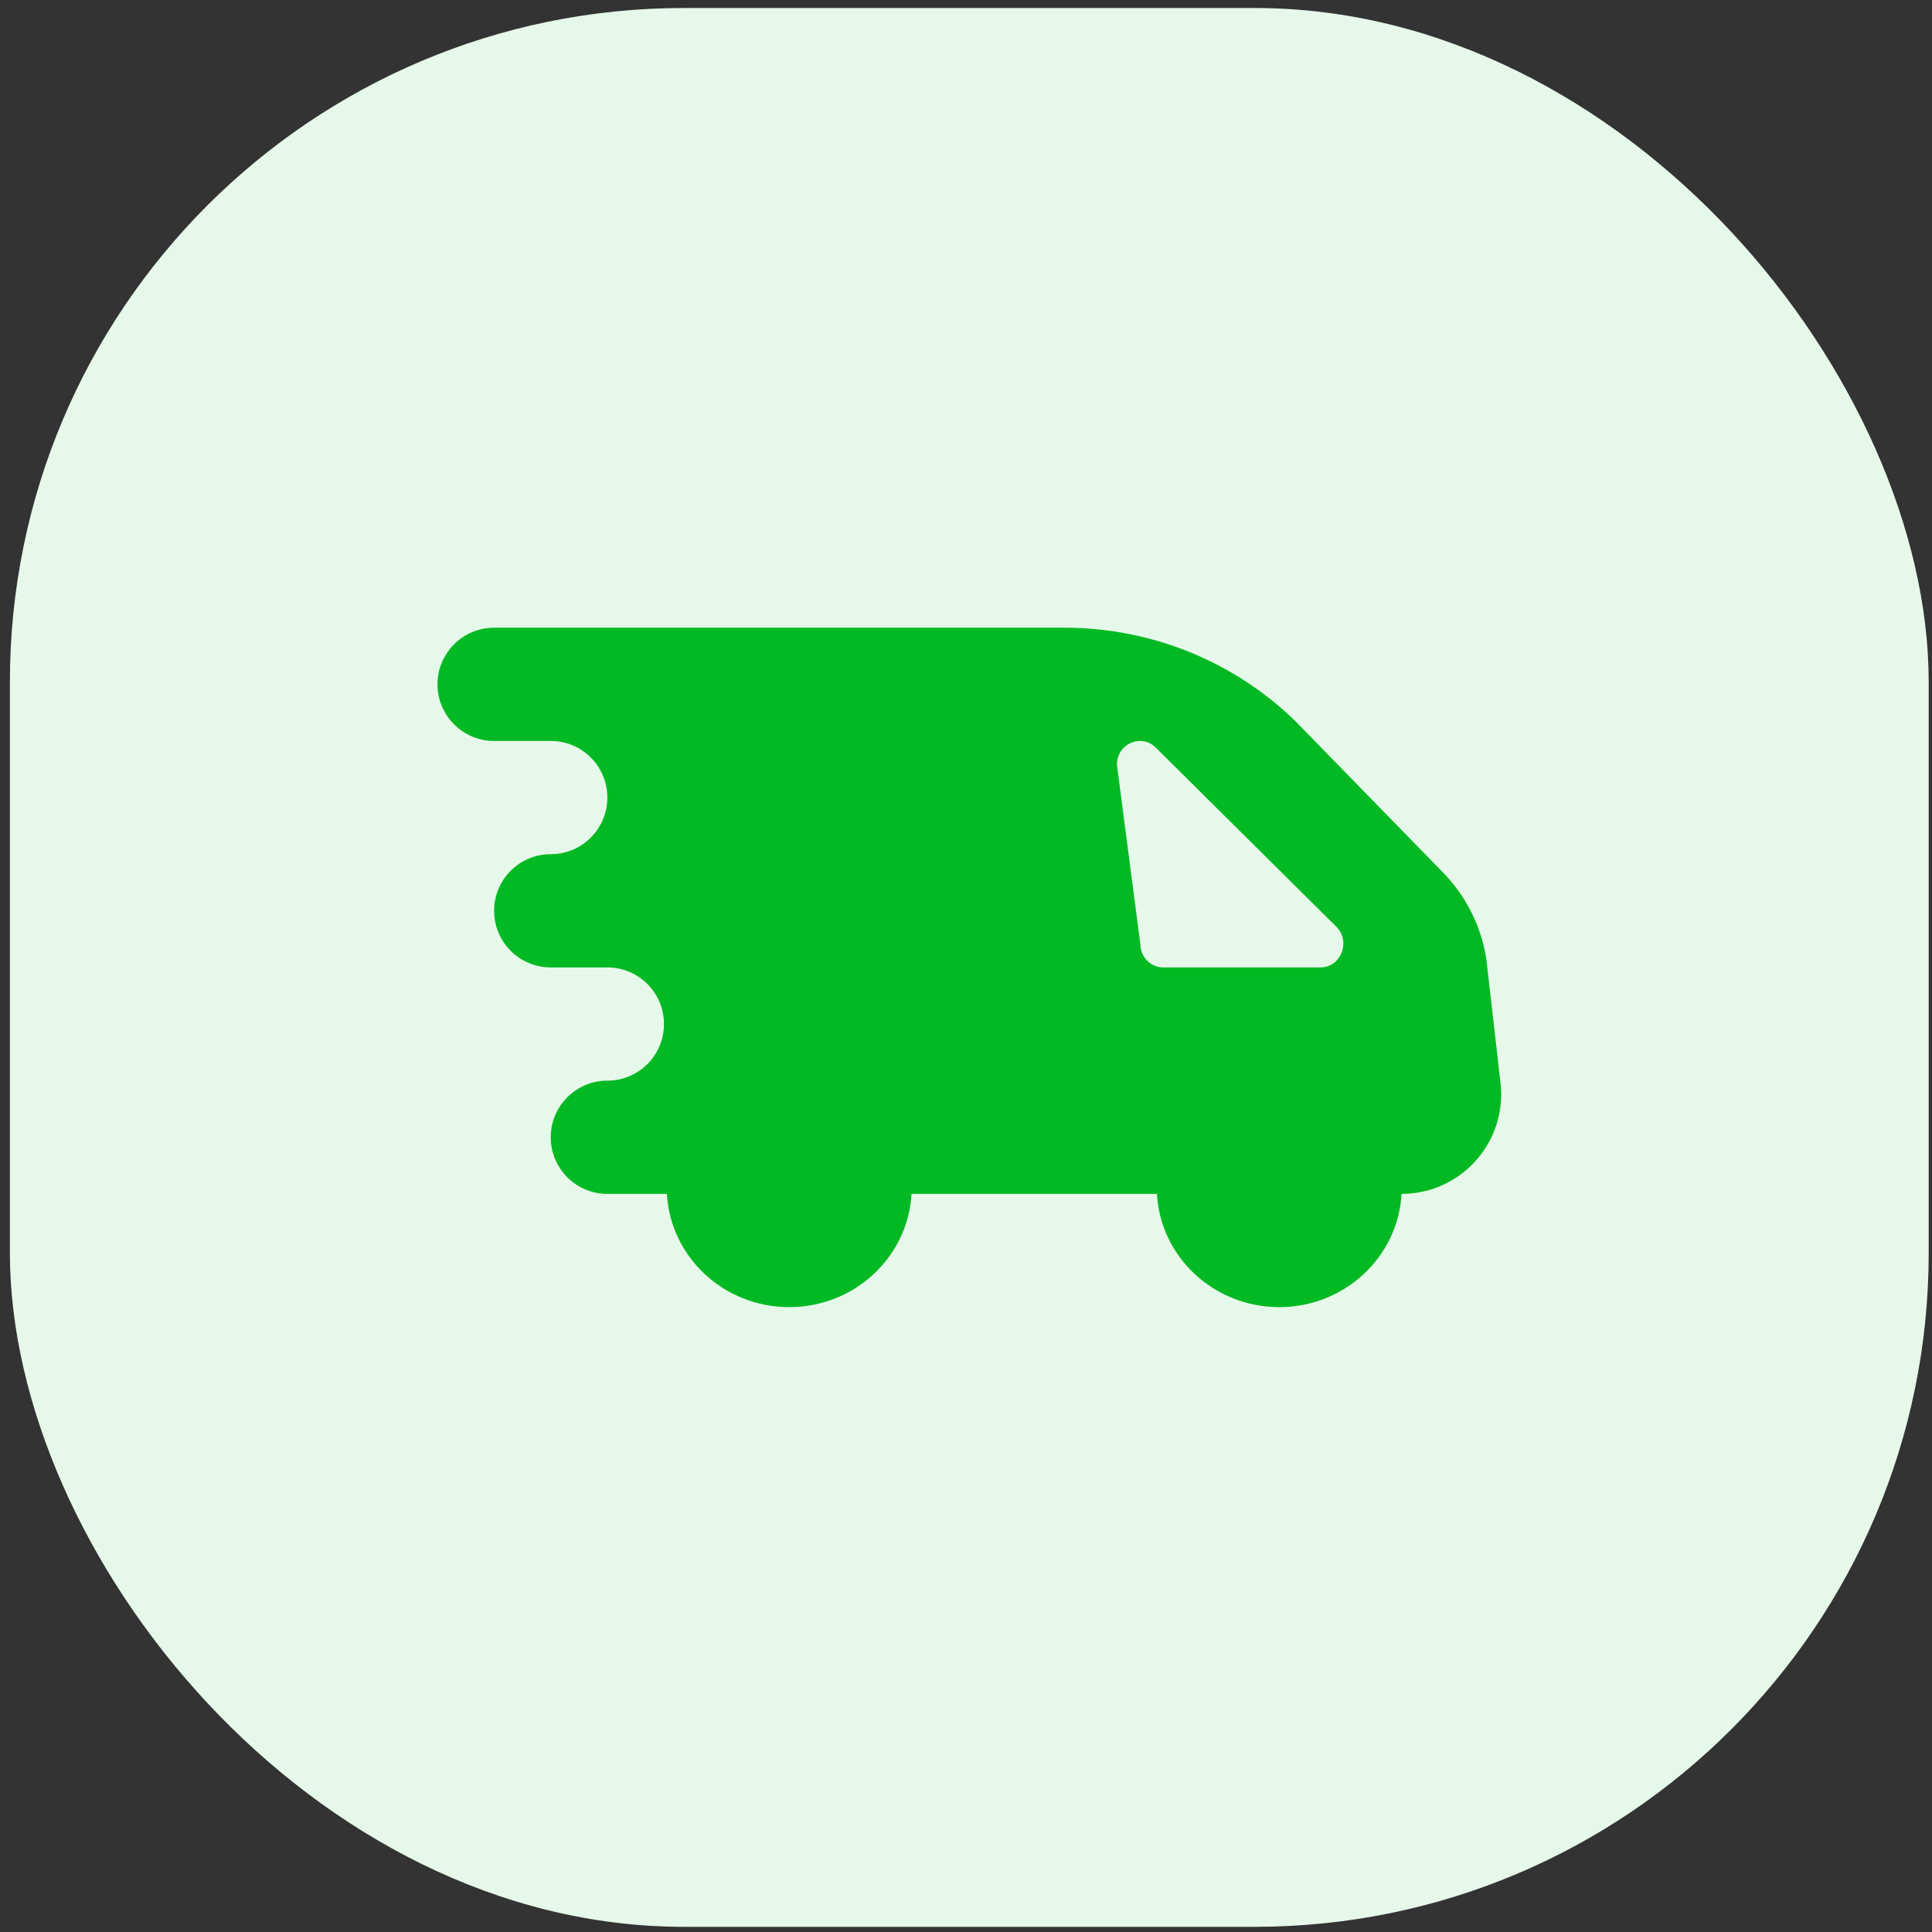
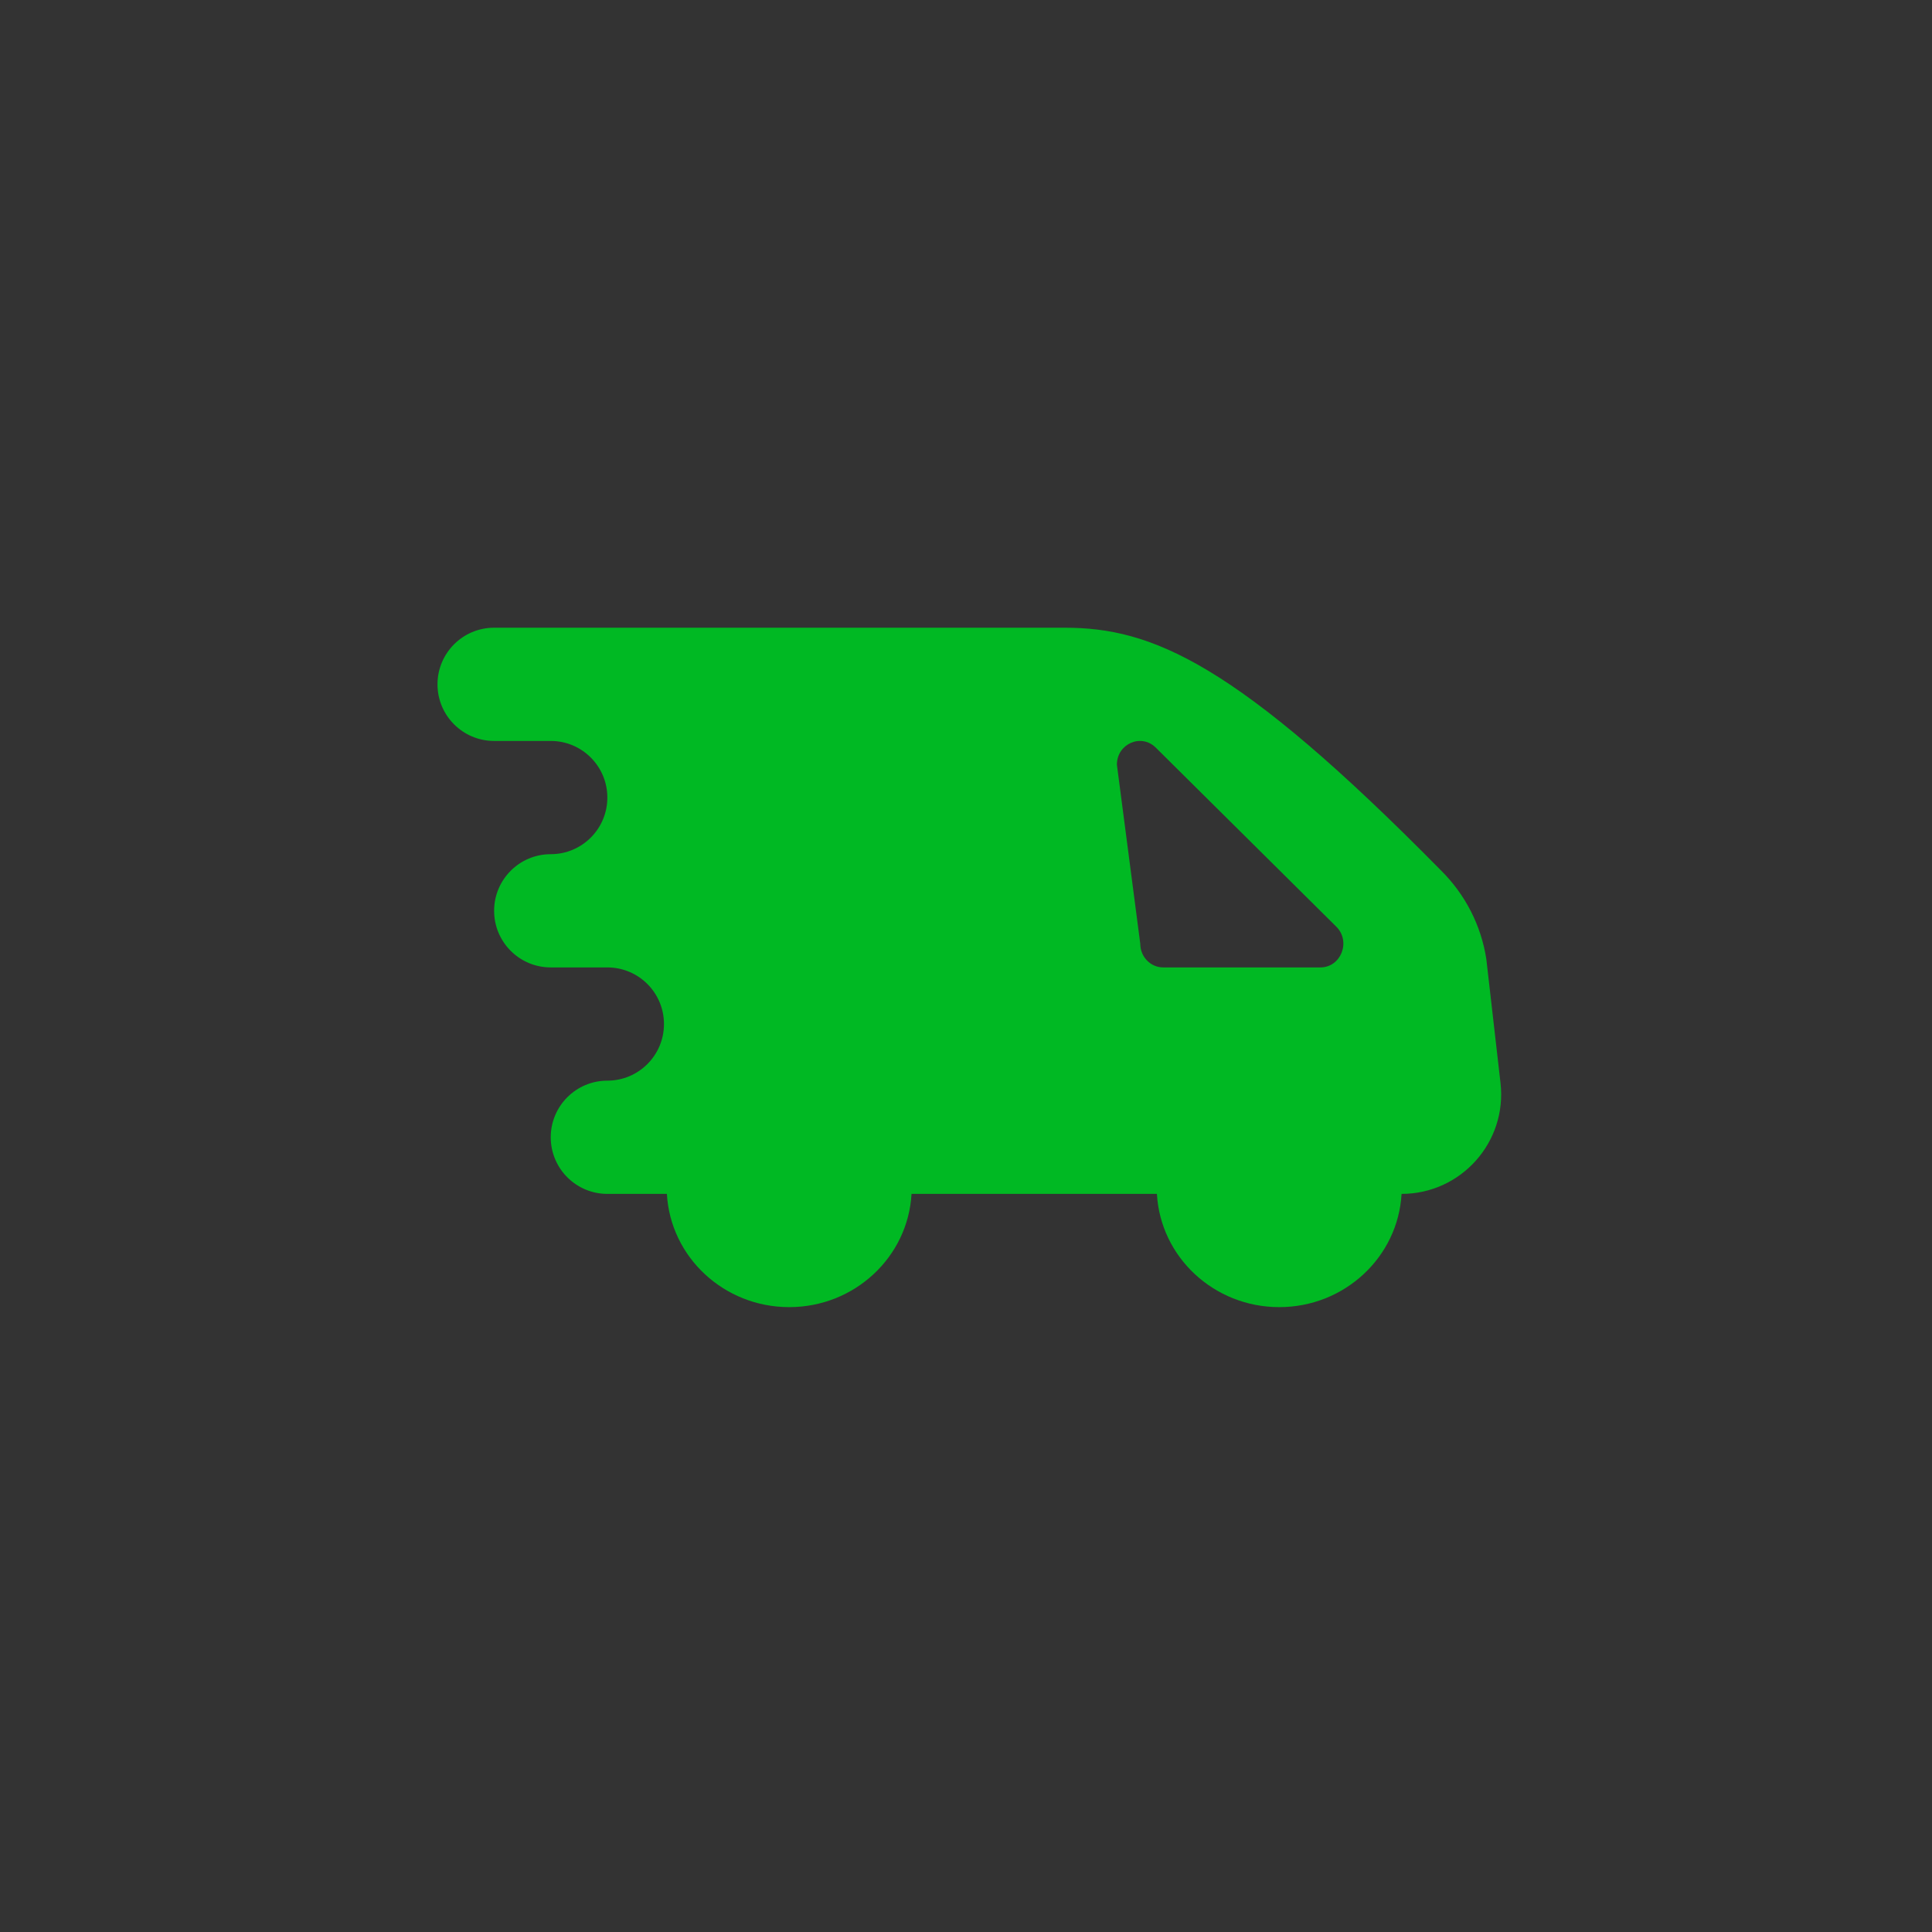
<svg xmlns="http://www.w3.org/2000/svg" width="192" height="192" viewBox="0 0 192 192" fill="none">
  <rect x="0" y="0" width="192" height="192" fill="#333333" stroke="none" />
-   <rect x="0.982" y="0.795" width="190.691" height="190.691" rx="66.993" fill="#E6F8E9" />
-   <path fill-rule="evenodd" clip-rule="evenodd" d="M49.105 62.381C45.998 62.381 43.478 64.9 43.478 68.008C43.478 71.115 45.998 73.634 49.105 73.634H54.732C57.839 73.634 60.358 76.153 60.358 79.261C60.358 82.369 57.839 84.888 54.732 84.888C51.624 84.888 49.105 87.407 49.105 90.514C49.105 93.622 51.624 96.141 54.732 96.141H60.358C63.466 96.141 65.985 98.66 65.985 101.768C65.985 104.875 63.466 107.394 60.358 107.394C57.251 107.394 54.732 109.913 54.732 113.021C54.732 116.128 57.251 118.648 60.358 118.648H66.275C66.626 124.92 71.934 129.901 78.431 129.901C84.928 129.901 90.236 124.92 90.587 118.648H114.973C115.324 124.92 120.633 129.901 127.13 129.901C133.626 129.901 138.935 124.92 139.286 118.648C145.198 118.648 149.792 113.498 149.119 107.624L147.708 95.303C147.196 91.976 145.619 88.894 143.203 86.5L128.887 71.824C122.788 65.782 114.471 62.381 105.792 62.381H49.105ZM132.797 92.089L114.858 74.296C113.408 72.858 110.996 73.918 110.996 75.994L113.319 93.787C113.319 95.087 114.34 96.141 115.6 96.141H131.216C133.271 96.141 134.278 93.558 132.797 92.089Z" fill="#00B923" />
+   <path fill-rule="evenodd" clip-rule="evenodd" d="M49.105 62.381C45.998 62.381 43.478 64.9 43.478 68.008C43.478 71.115 45.998 73.634 49.105 73.634H54.732C57.839 73.634 60.358 76.153 60.358 79.261C60.358 82.369 57.839 84.888 54.732 84.888C51.624 84.888 49.105 87.407 49.105 90.514C49.105 93.622 51.624 96.141 54.732 96.141H60.358C63.466 96.141 65.985 98.66 65.985 101.768C65.985 104.875 63.466 107.394 60.358 107.394C57.251 107.394 54.732 109.913 54.732 113.021C54.732 116.128 57.251 118.648 60.358 118.648H66.275C66.626 124.92 71.934 129.901 78.431 129.901C84.928 129.901 90.236 124.92 90.587 118.648H114.973C115.324 124.92 120.633 129.901 127.13 129.901C133.626 129.901 138.935 124.92 139.286 118.648C145.198 118.648 149.792 113.498 149.119 107.624L147.708 95.303C147.196 91.976 145.619 88.894 143.203 86.5C122.788 65.782 114.471 62.381 105.792 62.381H49.105ZM132.797 92.089L114.858 74.296C113.408 72.858 110.996 73.918 110.996 75.994L113.319 93.787C113.319 95.087 114.34 96.141 115.6 96.141H131.216C133.271 96.141 134.278 93.558 132.797 92.089Z" fill="#00B923" />
</svg>